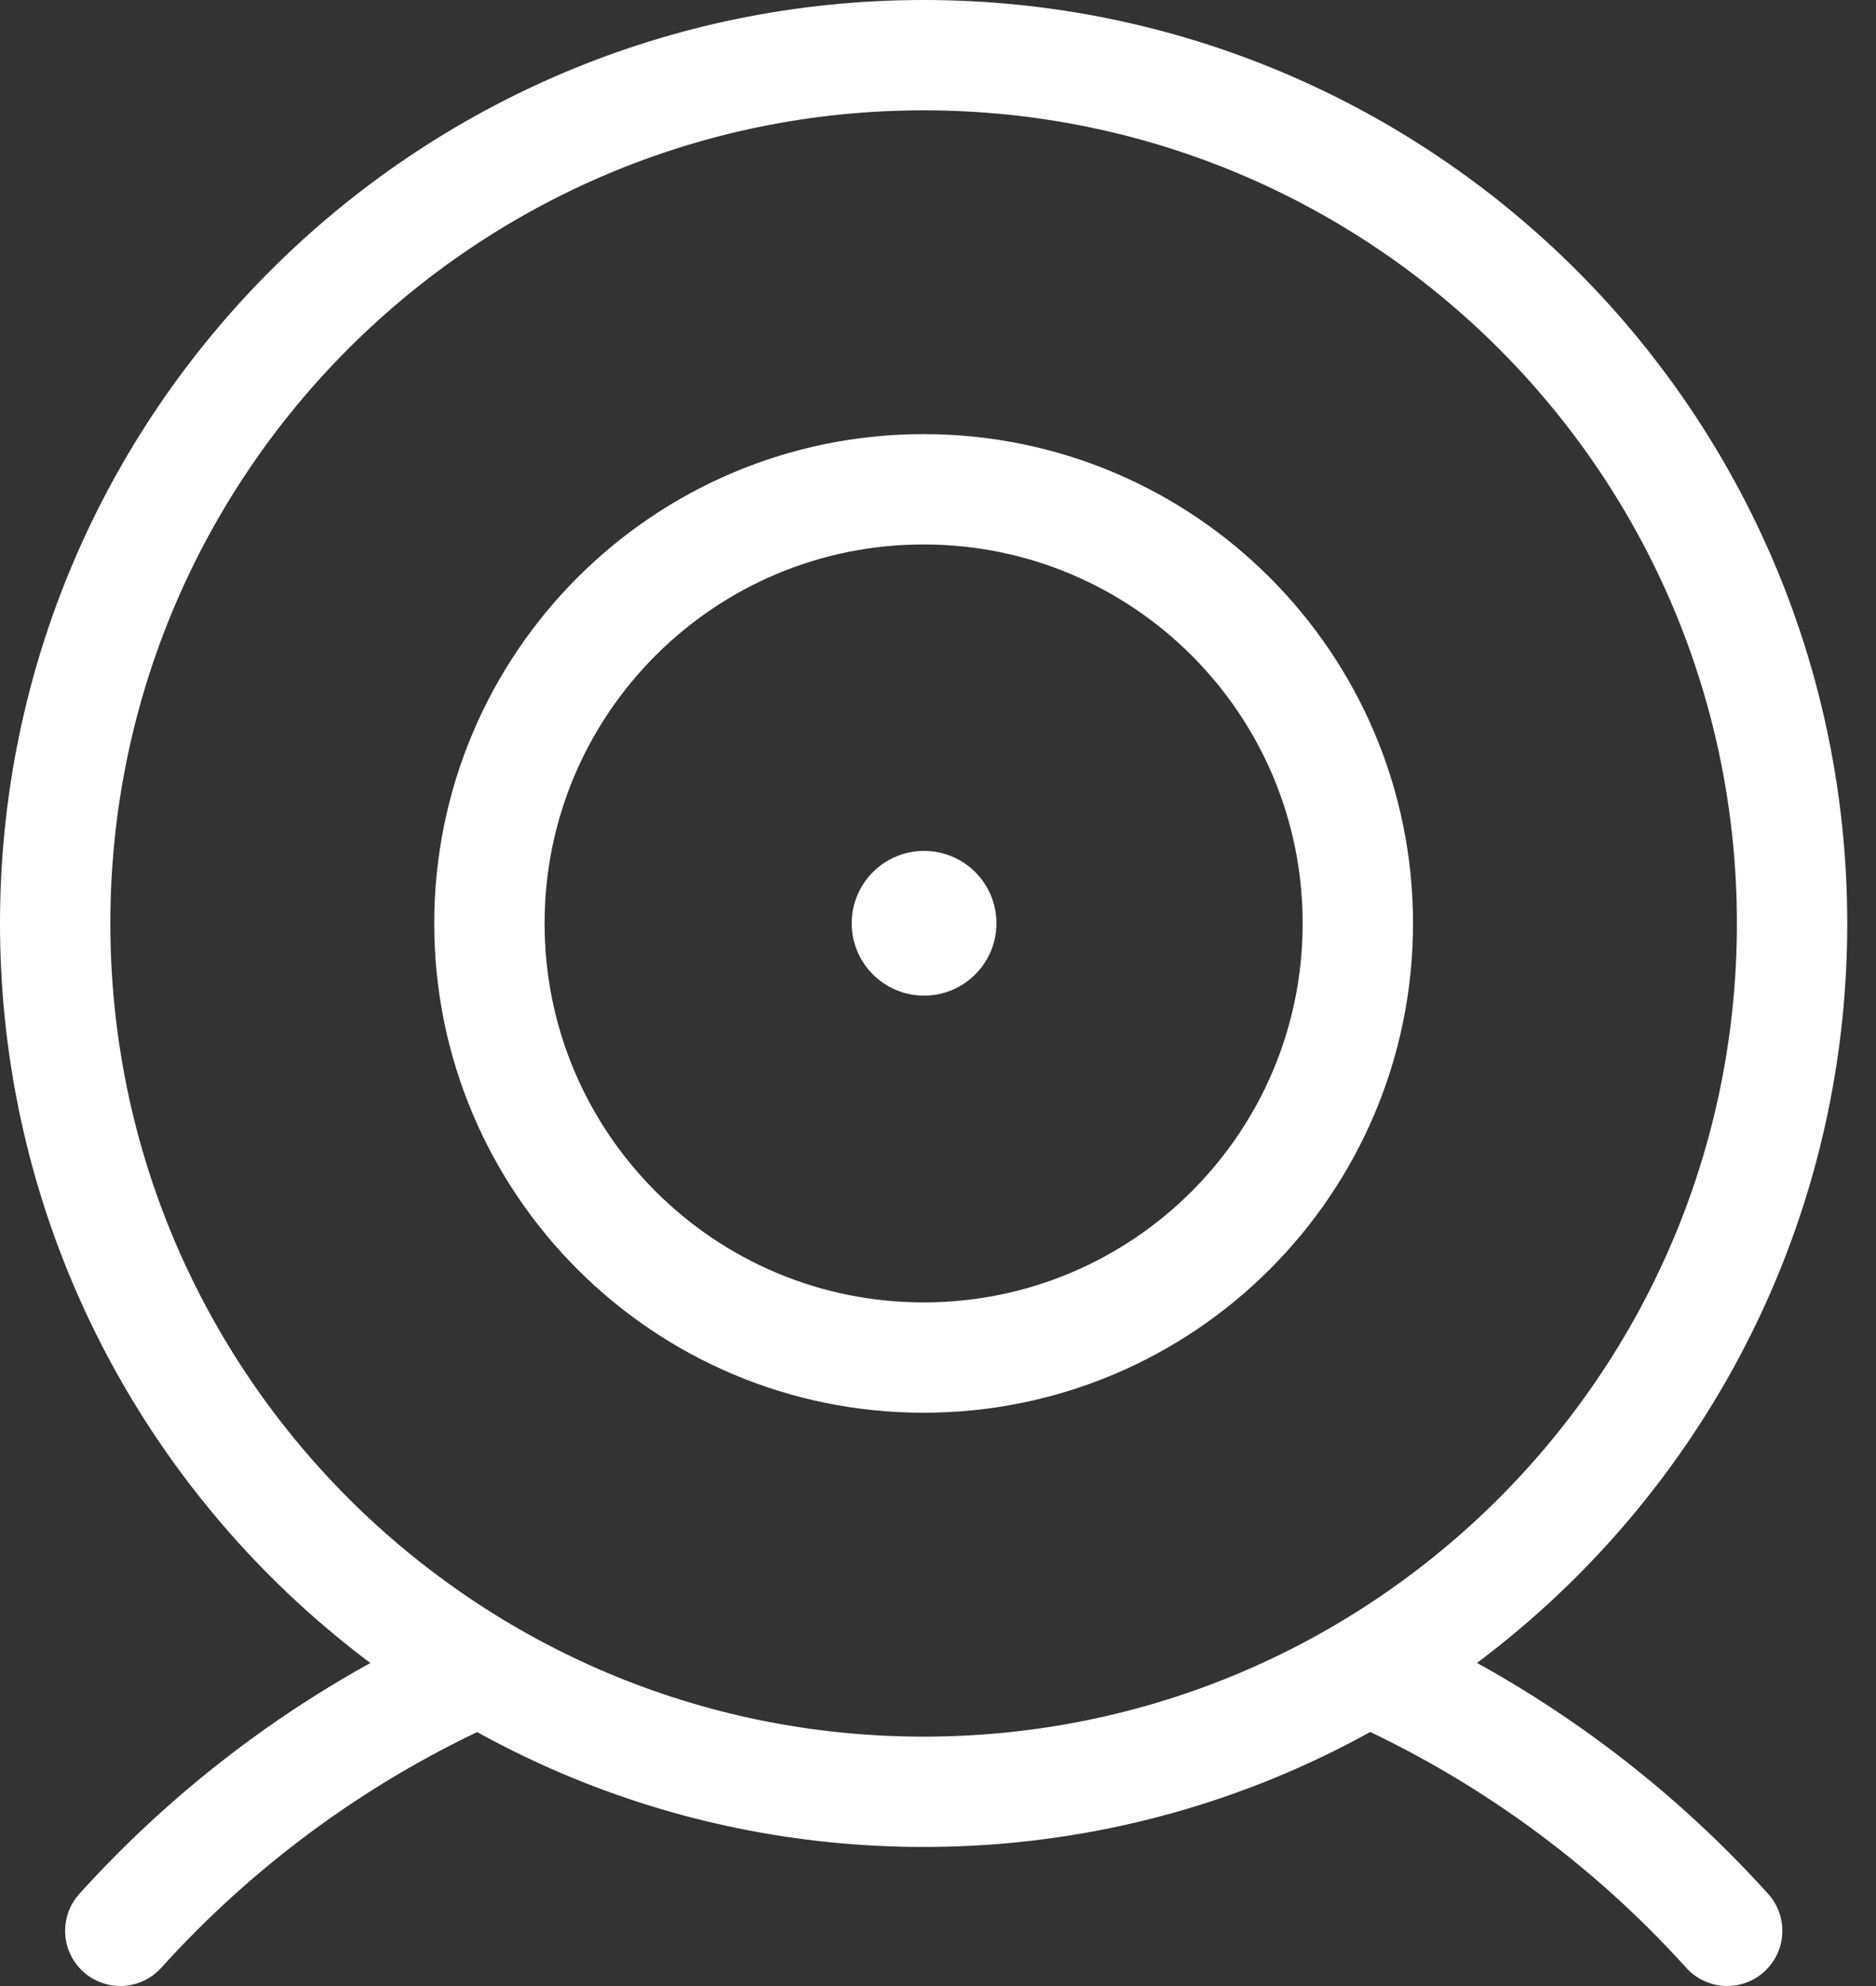
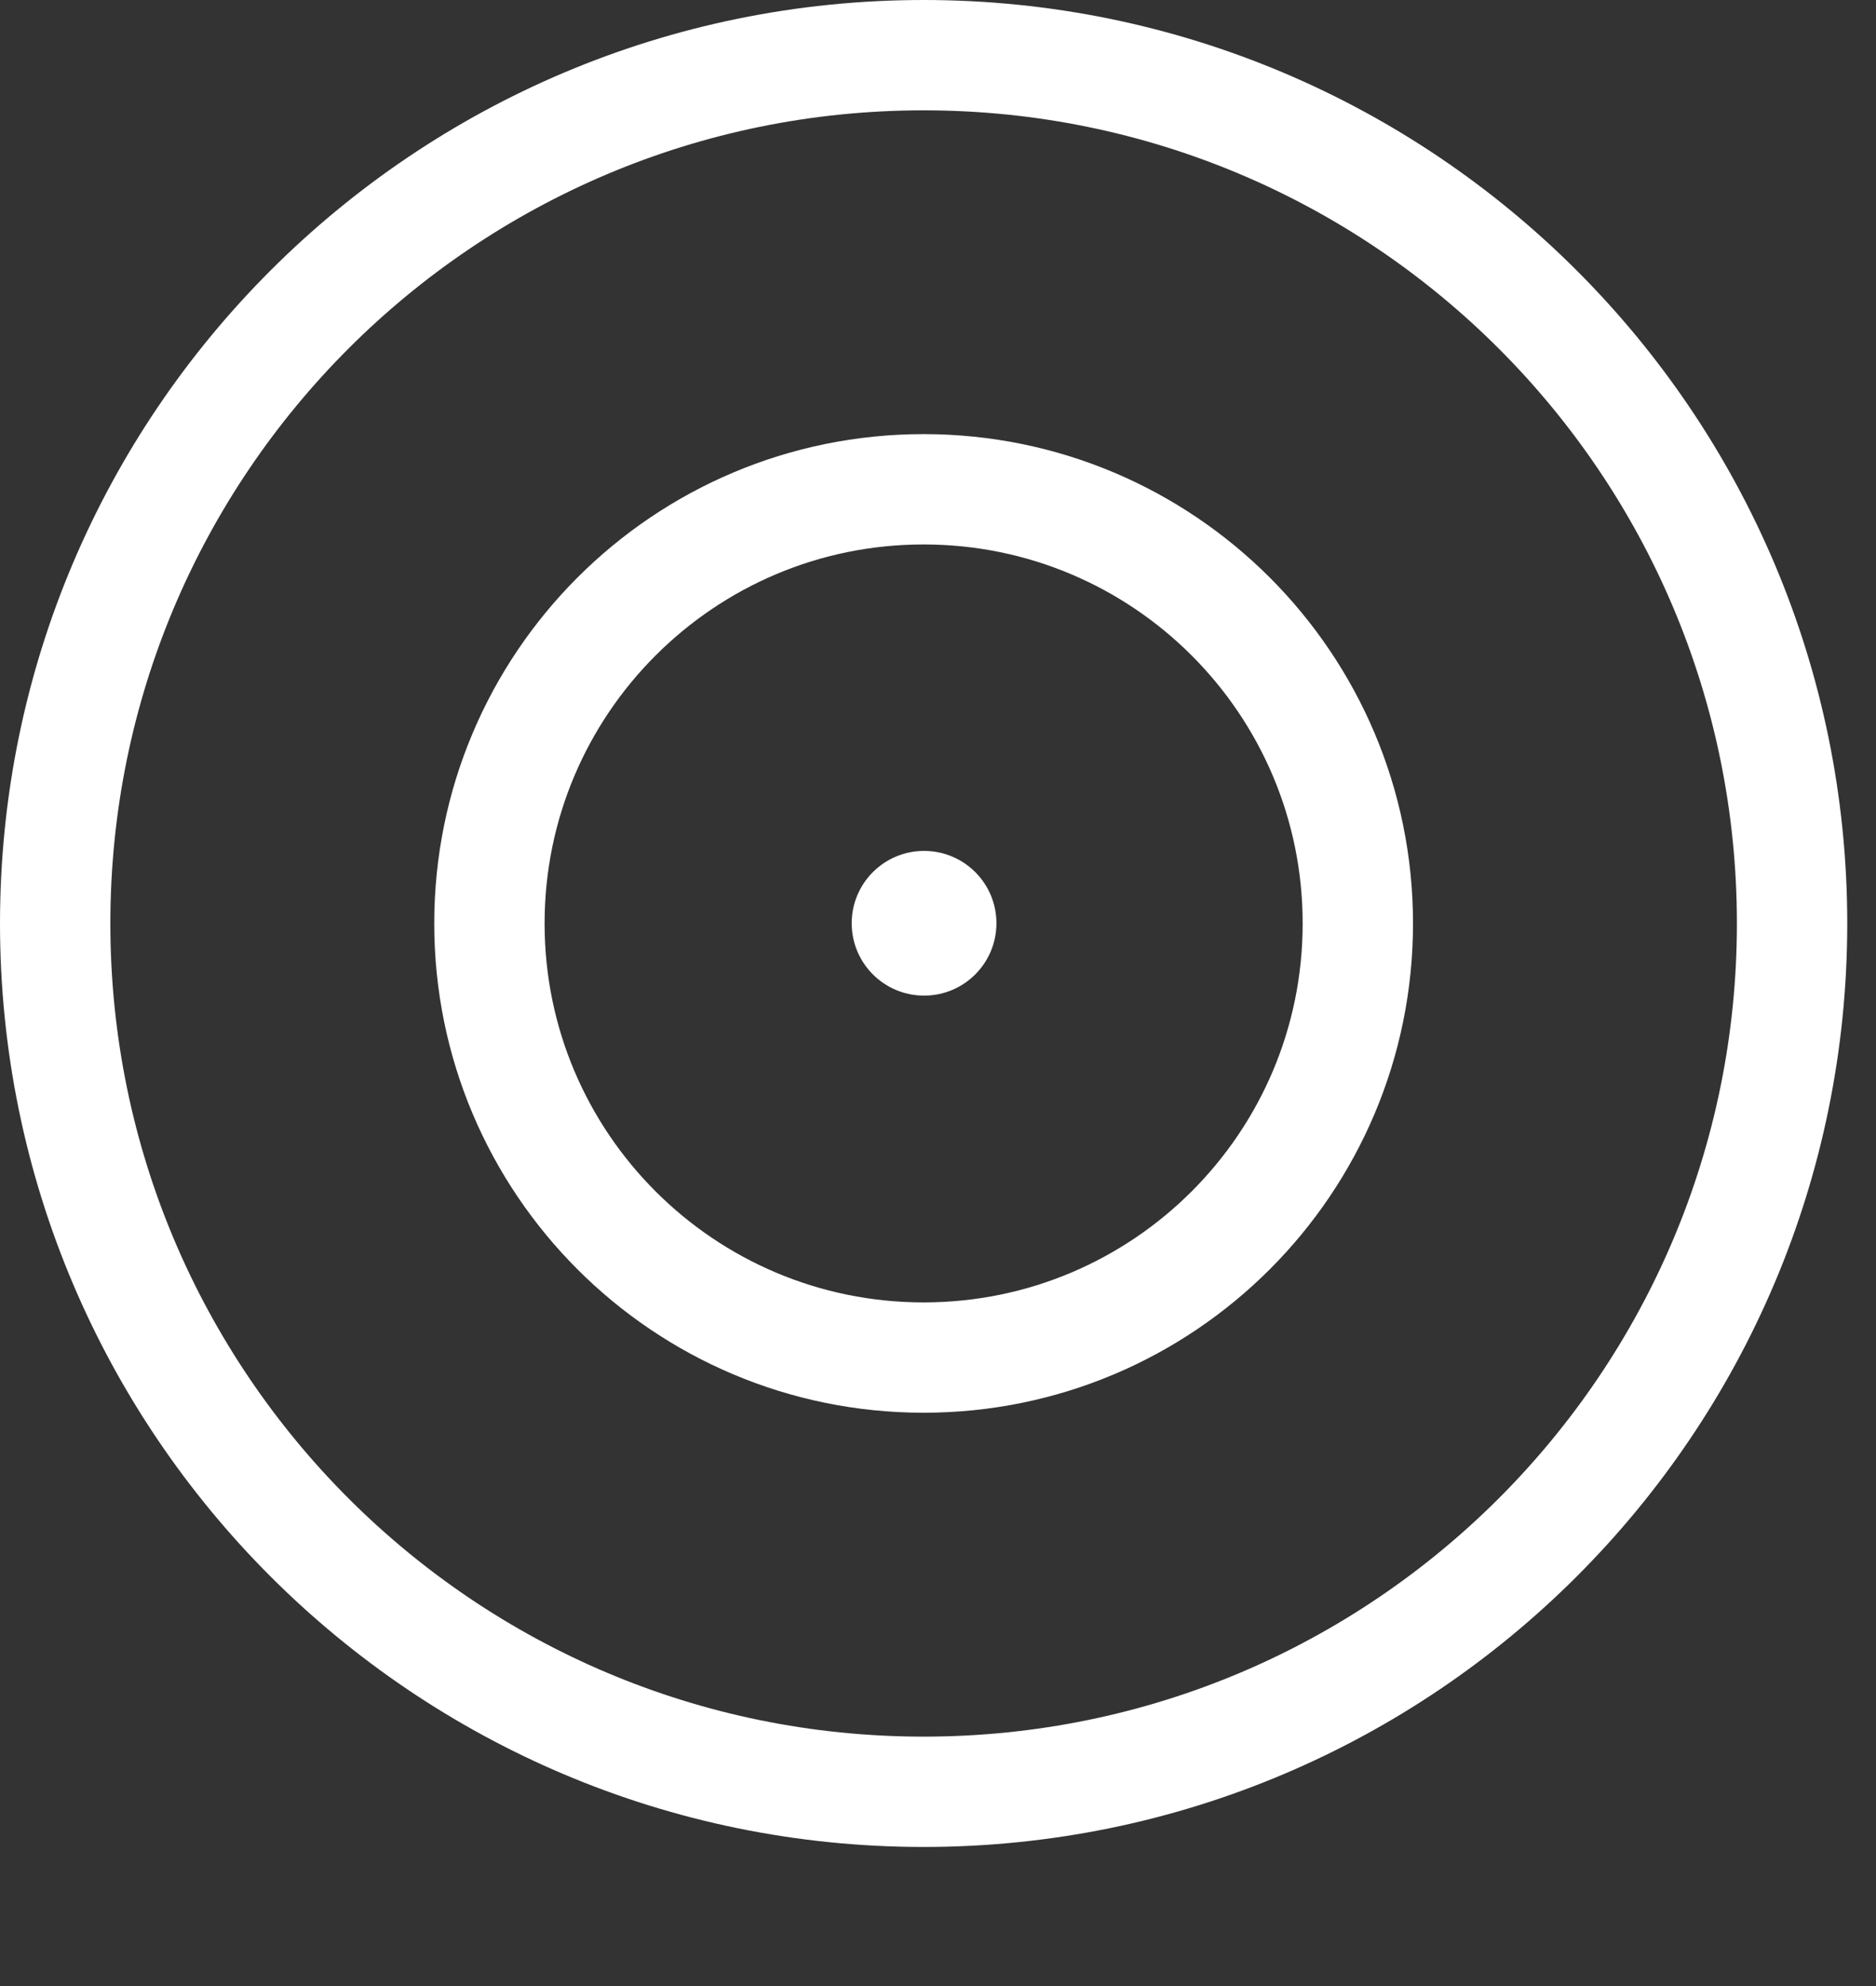
<svg xmlns="http://www.w3.org/2000/svg" width="34" height="36" viewBox="0 0 34 36" fill="none">
  <rect x="0" y="0" width="34" height="36" fill="#333333" stroke="none" />
  <path d="M16.739 32.479C25.432 32.479 32.479 25.432 32.479 16.739C32.479 8.047 25.432 1 16.739 1C8.047 1 1 8.047 1 16.739C1 25.432 8.047 32.479 16.739 32.479Z" stroke="white" stroke-width="2" stroke-linecap="round" stroke-linejoin="round" />
-   <path d="M24.798 30.277C27.272 31.38 29.488 32.989 31.303 34.999" stroke="white" stroke-width="2" stroke-linecap="round" stroke-linejoin="round" />
-   <path d="M2.18 34.999C3.996 32.989 6.212 31.38 8.686 30.277" stroke="white" stroke-width="2" stroke-linecap="round" stroke-linejoin="round" />
  <path d="M16.739 24.608C21.086 24.608 24.609 21.085 24.609 16.739C24.609 12.393 21.086 8.869 16.739 8.869C12.393 8.869 8.87 12.393 8.87 16.739C8.87 21.085 12.393 24.608 16.739 24.608Z" stroke="white" stroke-width="2" stroke-linecap="round" stroke-linejoin="round" />
-   <path d="M16.748 18.047C17.472 18.047 18.059 17.46 18.059 16.735C18.059 16.011 17.472 15.424 16.748 15.424C16.023 15.424 15.436 16.011 15.436 16.735C15.436 17.46 16.023 18.047 16.748 18.047Z" fill="white" />
+   <path d="M16.748 18.047C17.472 18.047 18.059 17.46 18.059 16.735C18.059 16.011 17.472 15.424 16.748 15.424C16.023 15.424 15.436 16.011 15.436 16.735C15.436 17.46 16.023 18.047 16.748 18.047" fill="white" />
</svg>